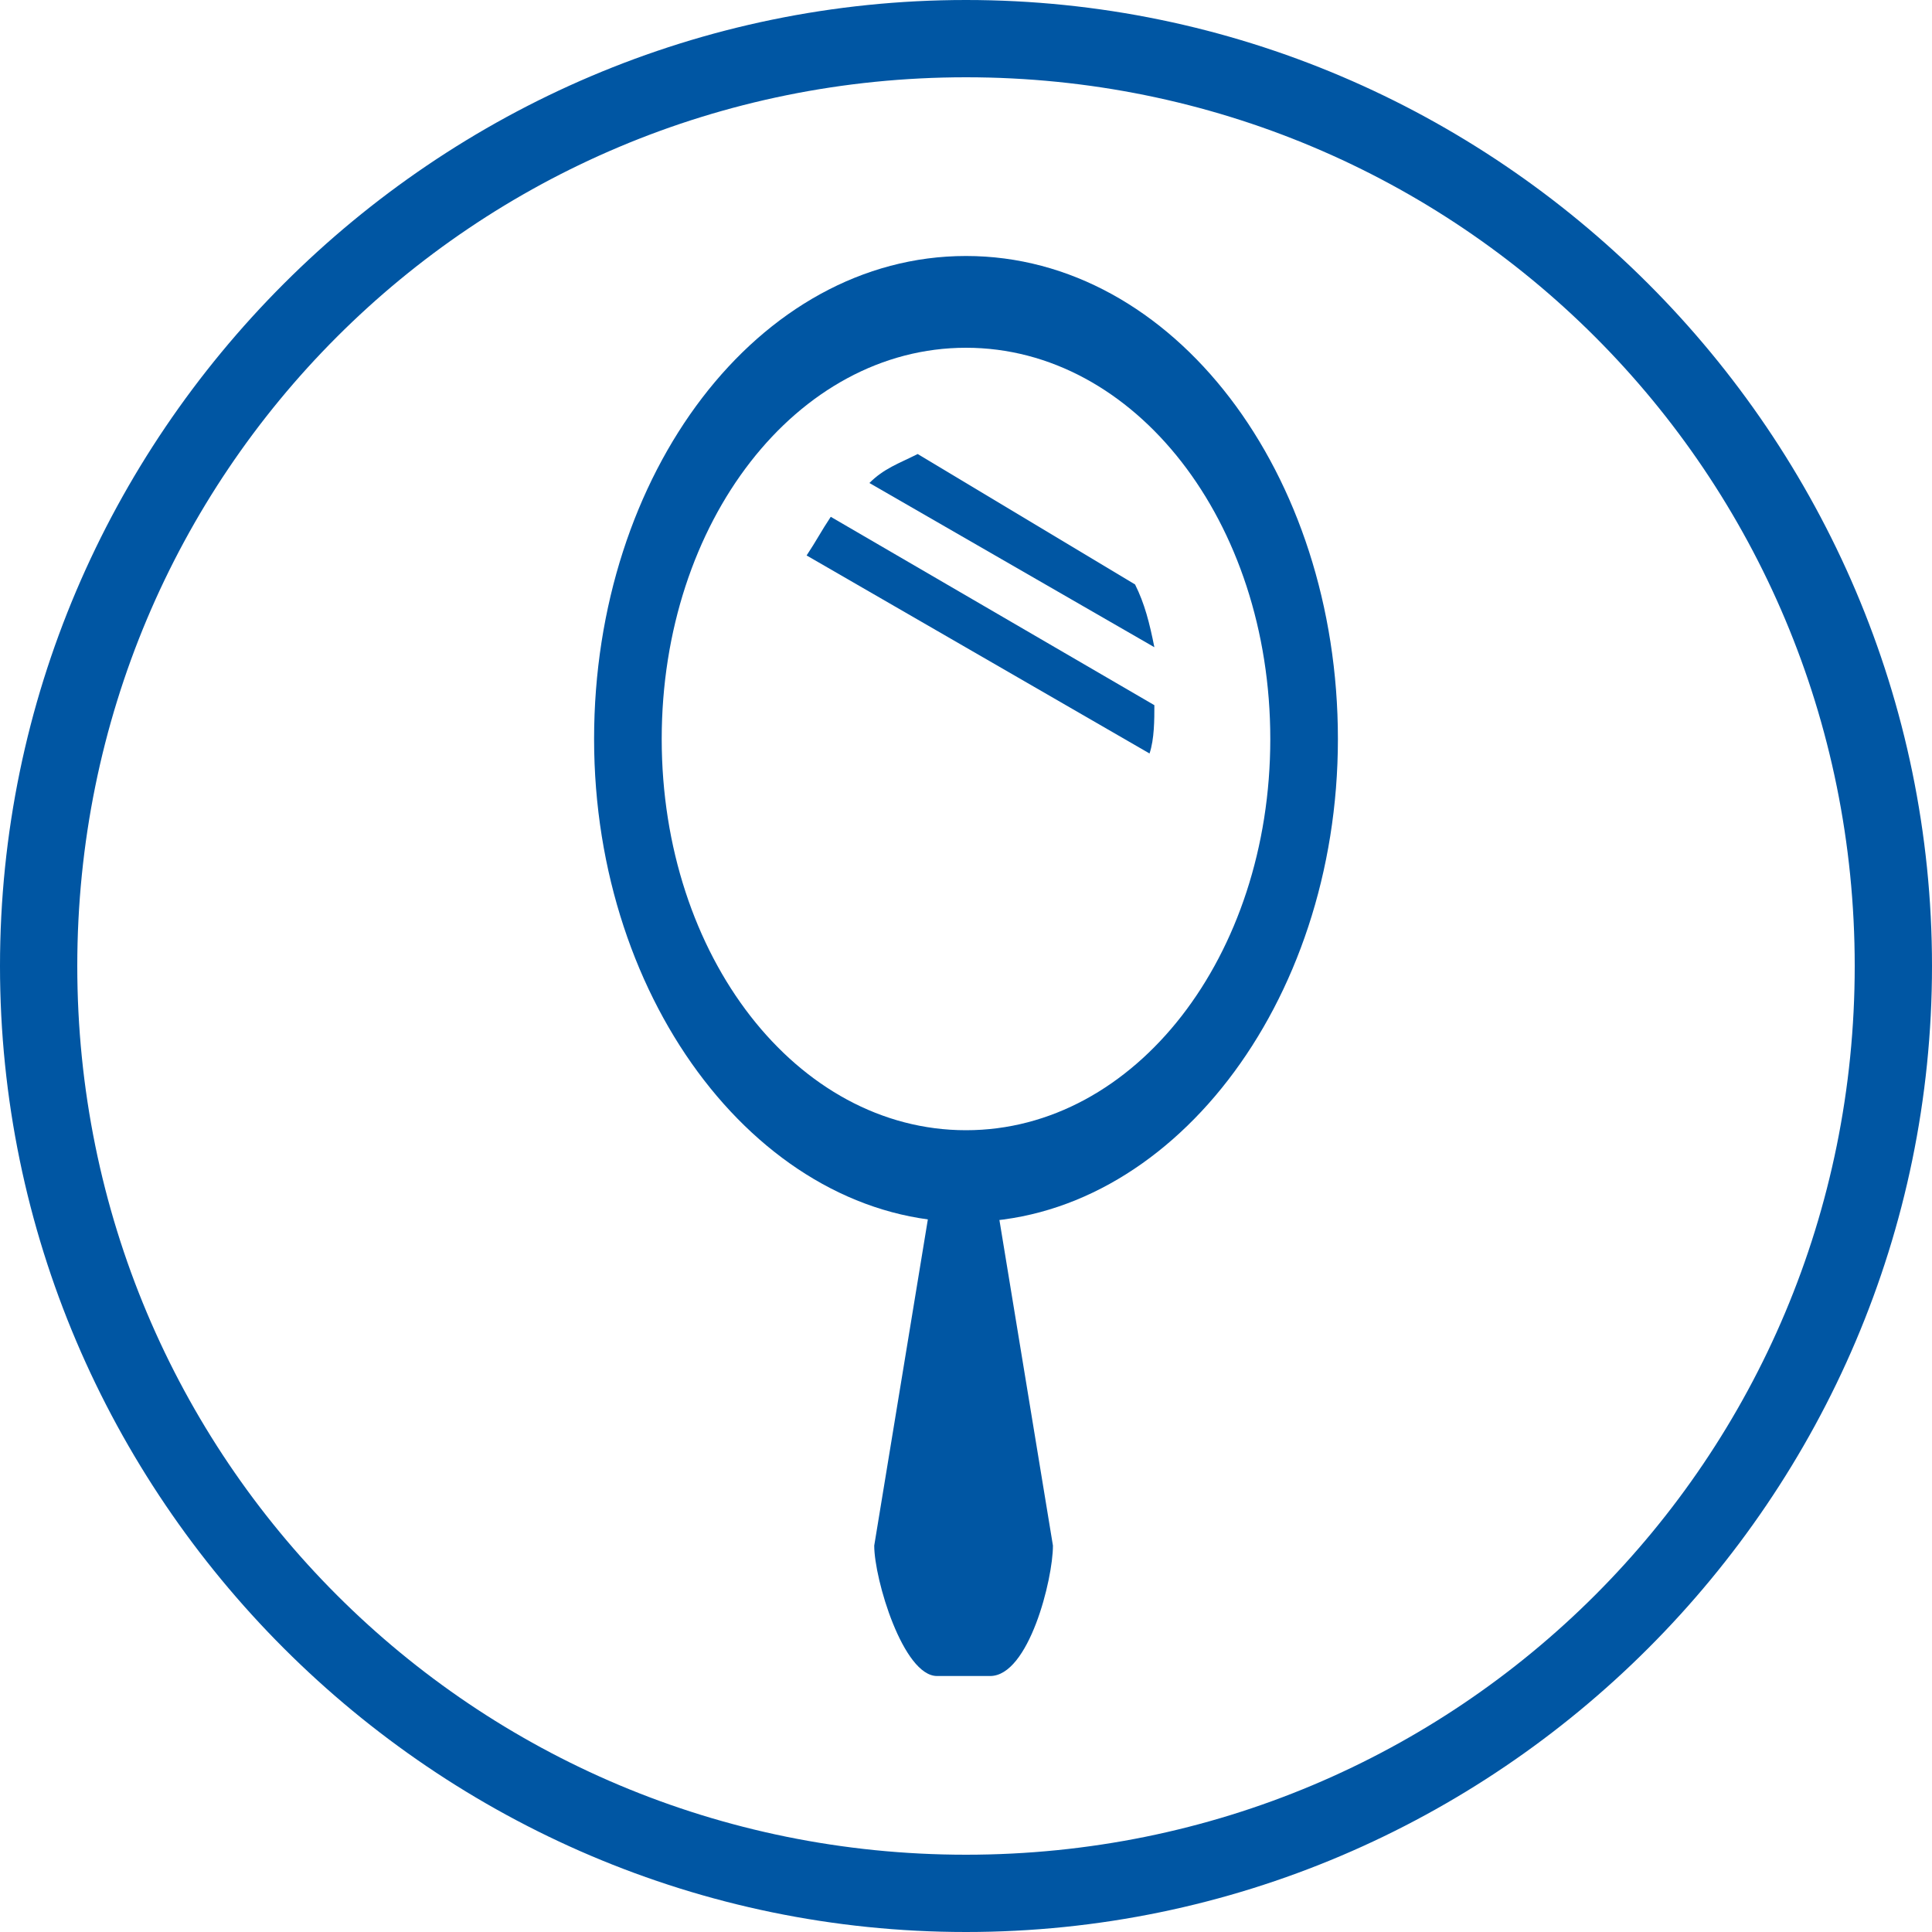
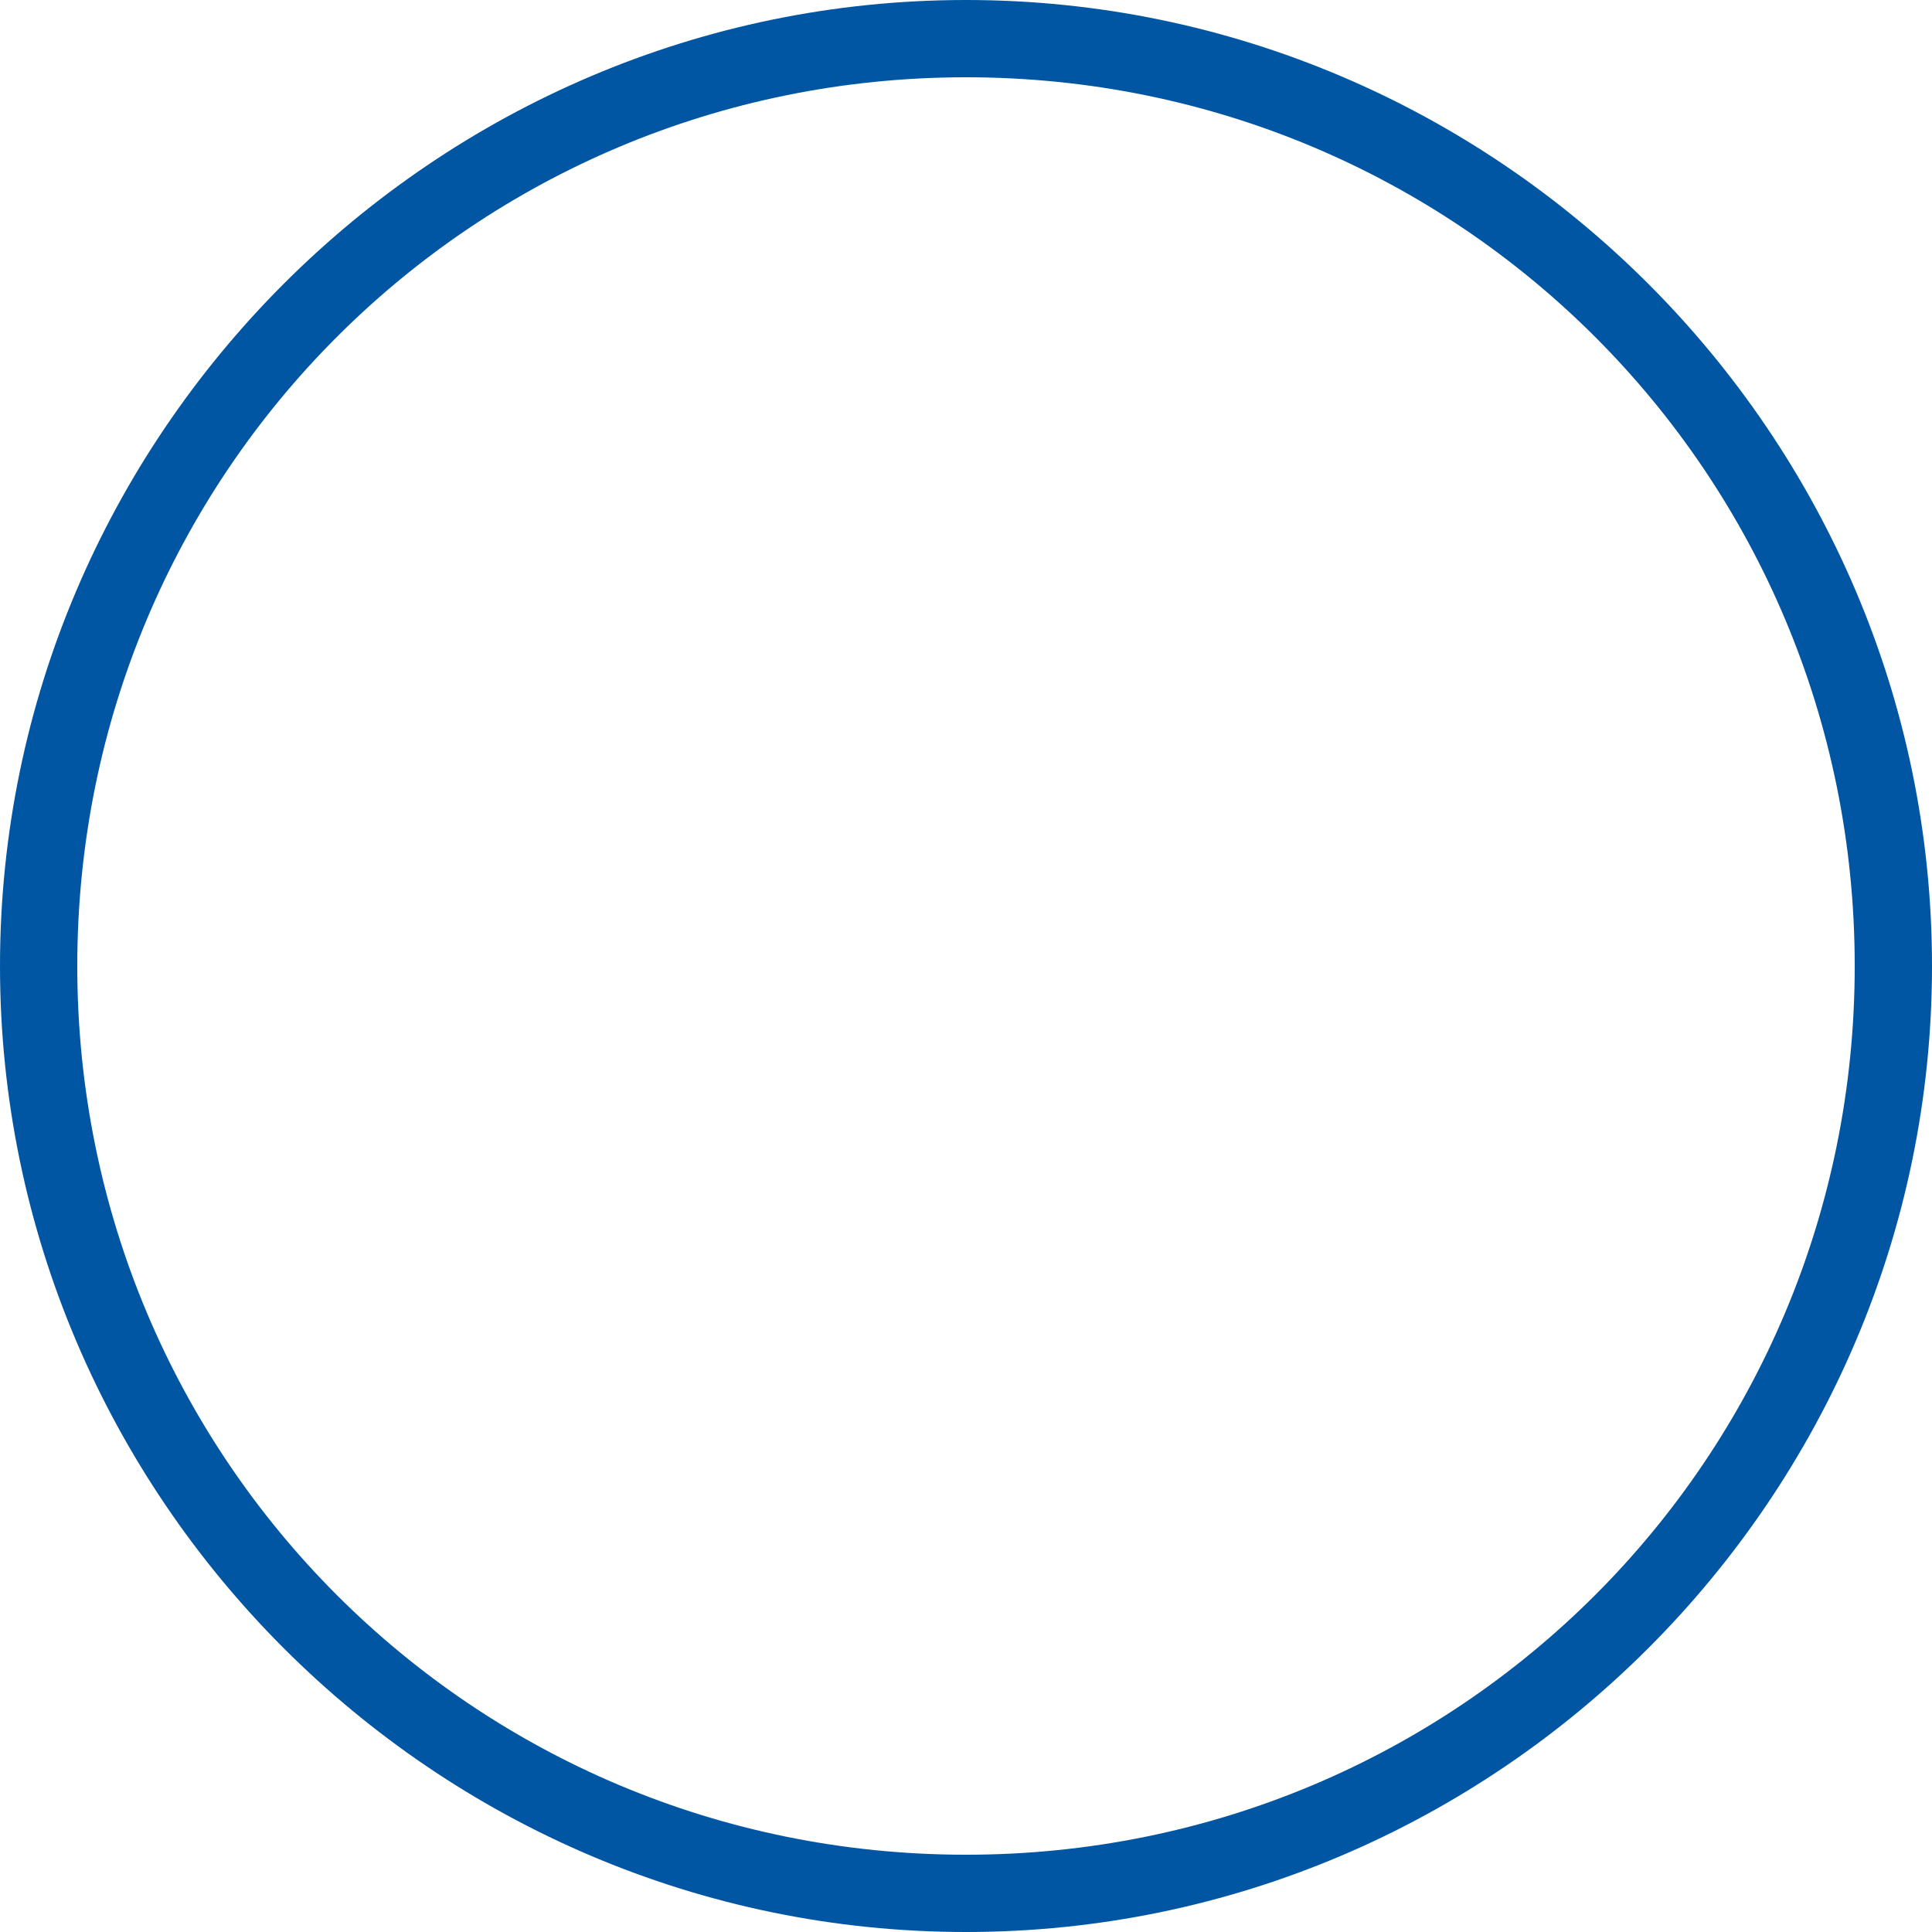
<svg xmlns="http://www.w3.org/2000/svg" version="1.1" id="Слой_1" x="0" y="0" viewBox="0 0 40 40" xml:space="preserve">
  <style>.st0{fill:#0056a3}</style>
  <g id="Слой_1-2">
    <path class="st0" d="M20 40C9 40 0 31 0 20S9 0 20 0s20 9 20 20-9 20-20 20zm0-38.4C9.8 1.6 1.6 9.8 1.6 20S9.8 38.4 20 38.4 38.4 30.2 38.4 20 30.2 1.6 20 1.6z" />
-     <path class="st0" d="M20 5.3c-4.3 0-7.7 4.5-7.7 10s3.5 10 7.7 10 7.7-4.5 7.7-10-3.4-10-7.7-10zm0 18.1c-3.5 0-6.3-3.6-6.3-8.1s2.8-8.1 6.3-8.1 6.3 3.6 6.3 8.1-2.8 8.1-6.3 8.1z" />
-     <path class="st0" d="M20.5 34.7h-1.1c-.7 0-1.3-2-1.3-2.7l1.2-7.3c0-.7.6-.8 1.3-.8h-1.3c.7 0 1.3.1 1.3.8l1.2 7.3c0 .7-.5 2.7-1.3 2.7zM18 10l5.9 3.4c-.1-.5-.2-.9-.4-1.3L19 9.4c-.4.2-.7.3-1 .6zm-1.3 1.5l7.1 4.1c.1-.3.1-.7.1-1l-6.7-3.9c-.2.3-.3.5-.5.8z" />
  </g>
</svg>